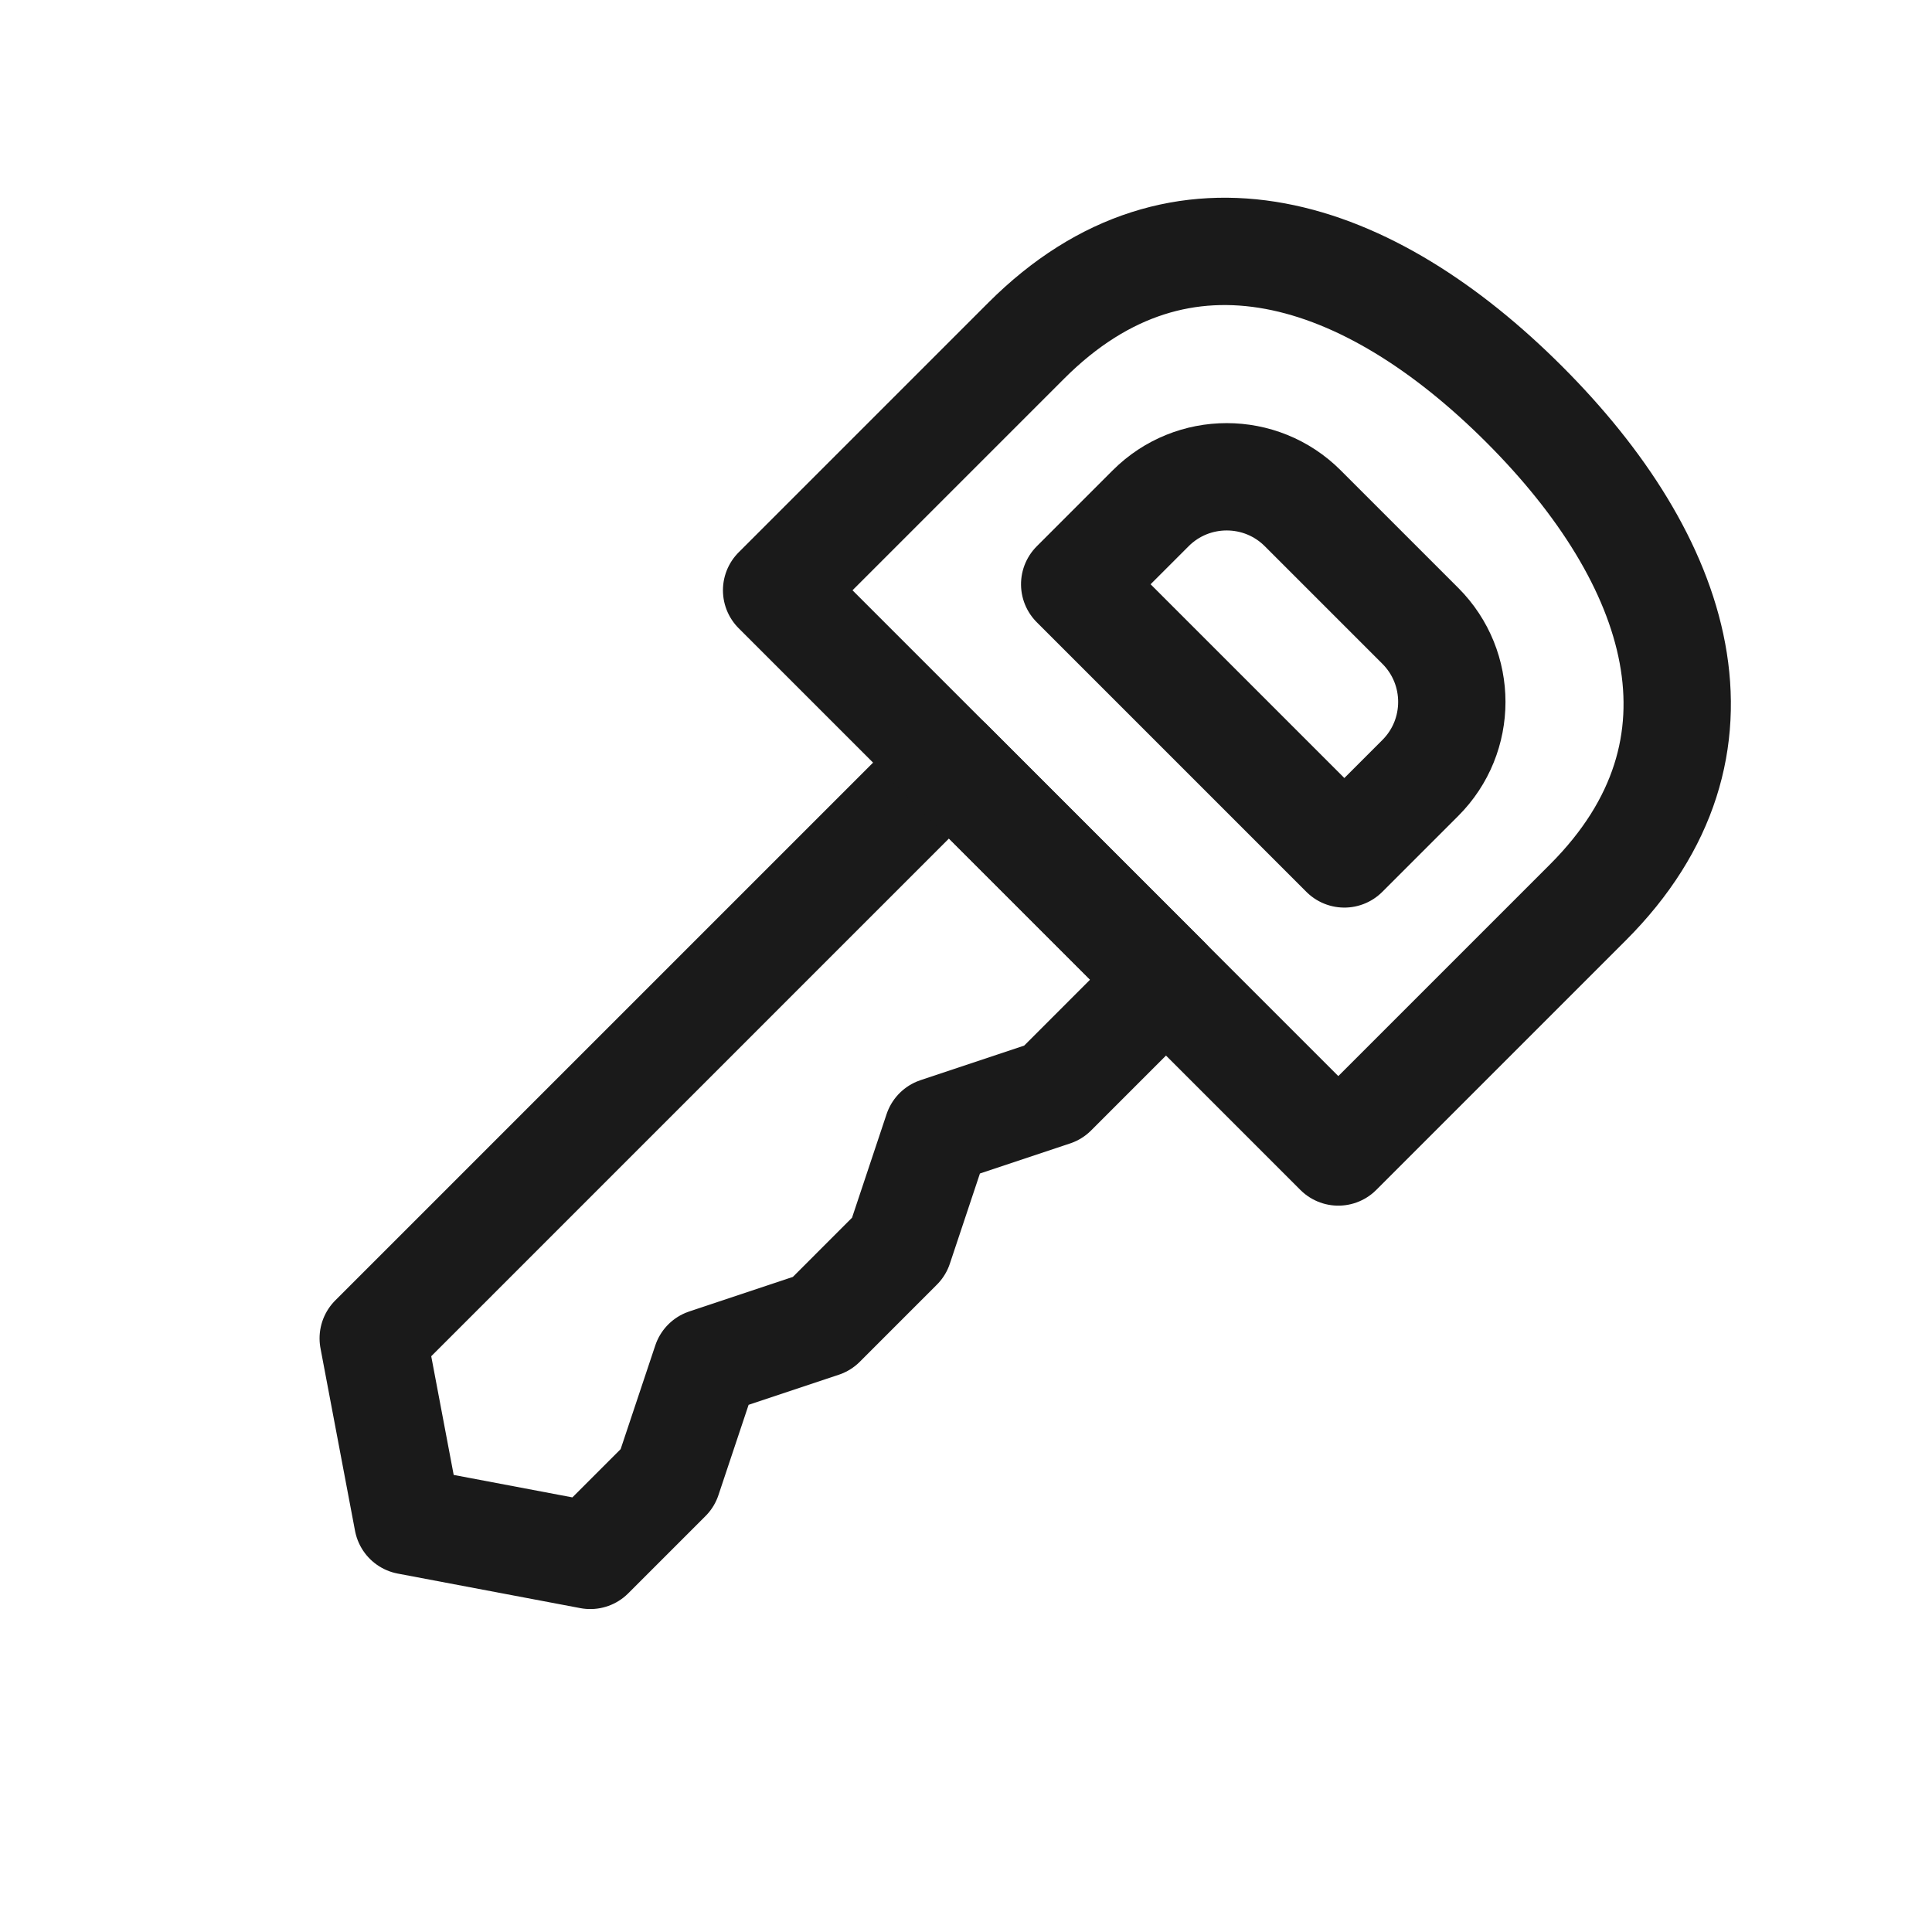
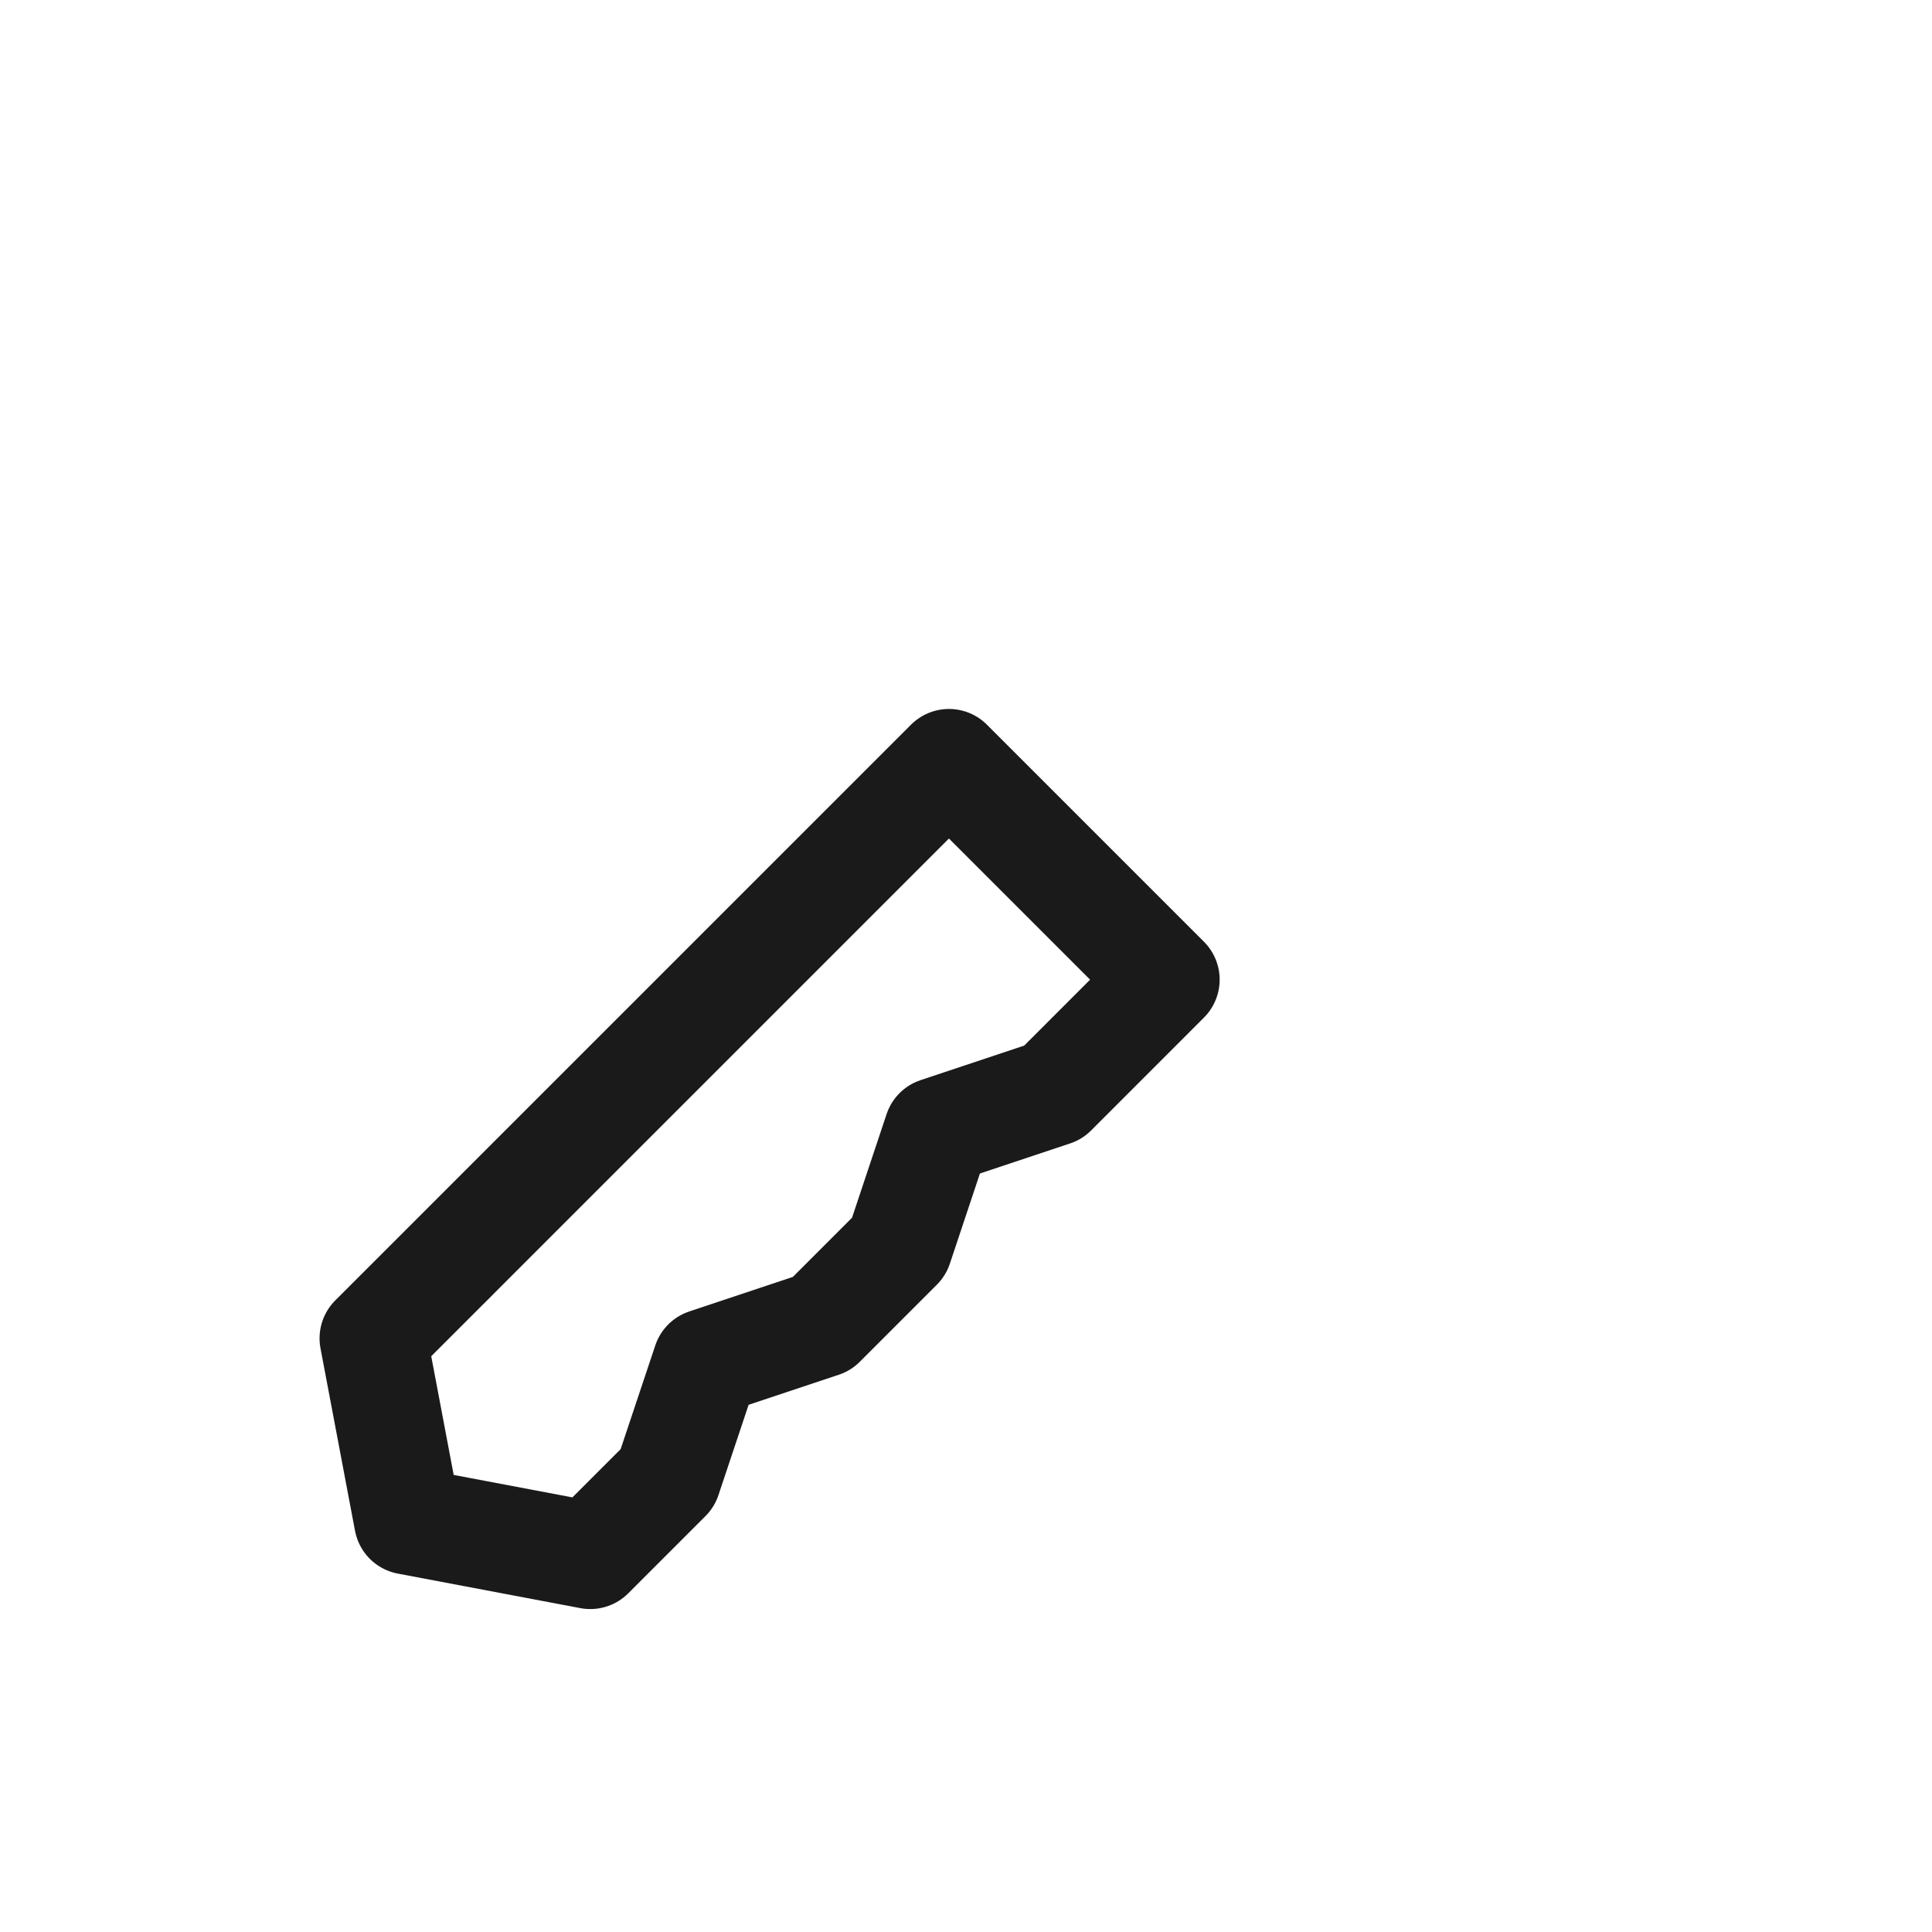
<svg xmlns="http://www.w3.org/2000/svg" id="Punkter" viewBox="0 0 72 72">
  <defs>
    <style>
      .cls-1 {
        fill: none;
        stroke: #1a1a1a;
        stroke-linejoin: round;
        stroke-width: 4px;
      }
    </style>
  </defs>
  <polygon class="cls-1" points="15.196 56.678 21.998 57.965 24.877 55.086 26.318 50.772 30.628 49.335 33.501 46.461 34.938 42.152 39.248 40.715 43.453 36.509 35.365 28.421 31.159 32.626 28.286 35.499 25.413 38.373 22.539 41.246 19.666 44.119 16.788 46.998 13.909 49.876 15.196 56.678" />
  <g>
-     <path class="cls-1" d="M49.875,42.931l-20.933-20.933,9.304-9.304c5.78-5.78,12.777-3.405,18.558,2.375h0c5.78,5.78,8.156,12.777,2.375,18.558l-9.304,9.304Z" />
-     <path class="cls-1" d="M44.808,19.96h6.199c2.211,0,4.006,1.795,4.006,4.006v4.006h-14.212v-4.006c0-2.211,1.795-4.006,4.006-4.006Z" transform="translate(30.979 -26.856) rotate(45)" />
-   </g>
+     </g>
</svg>